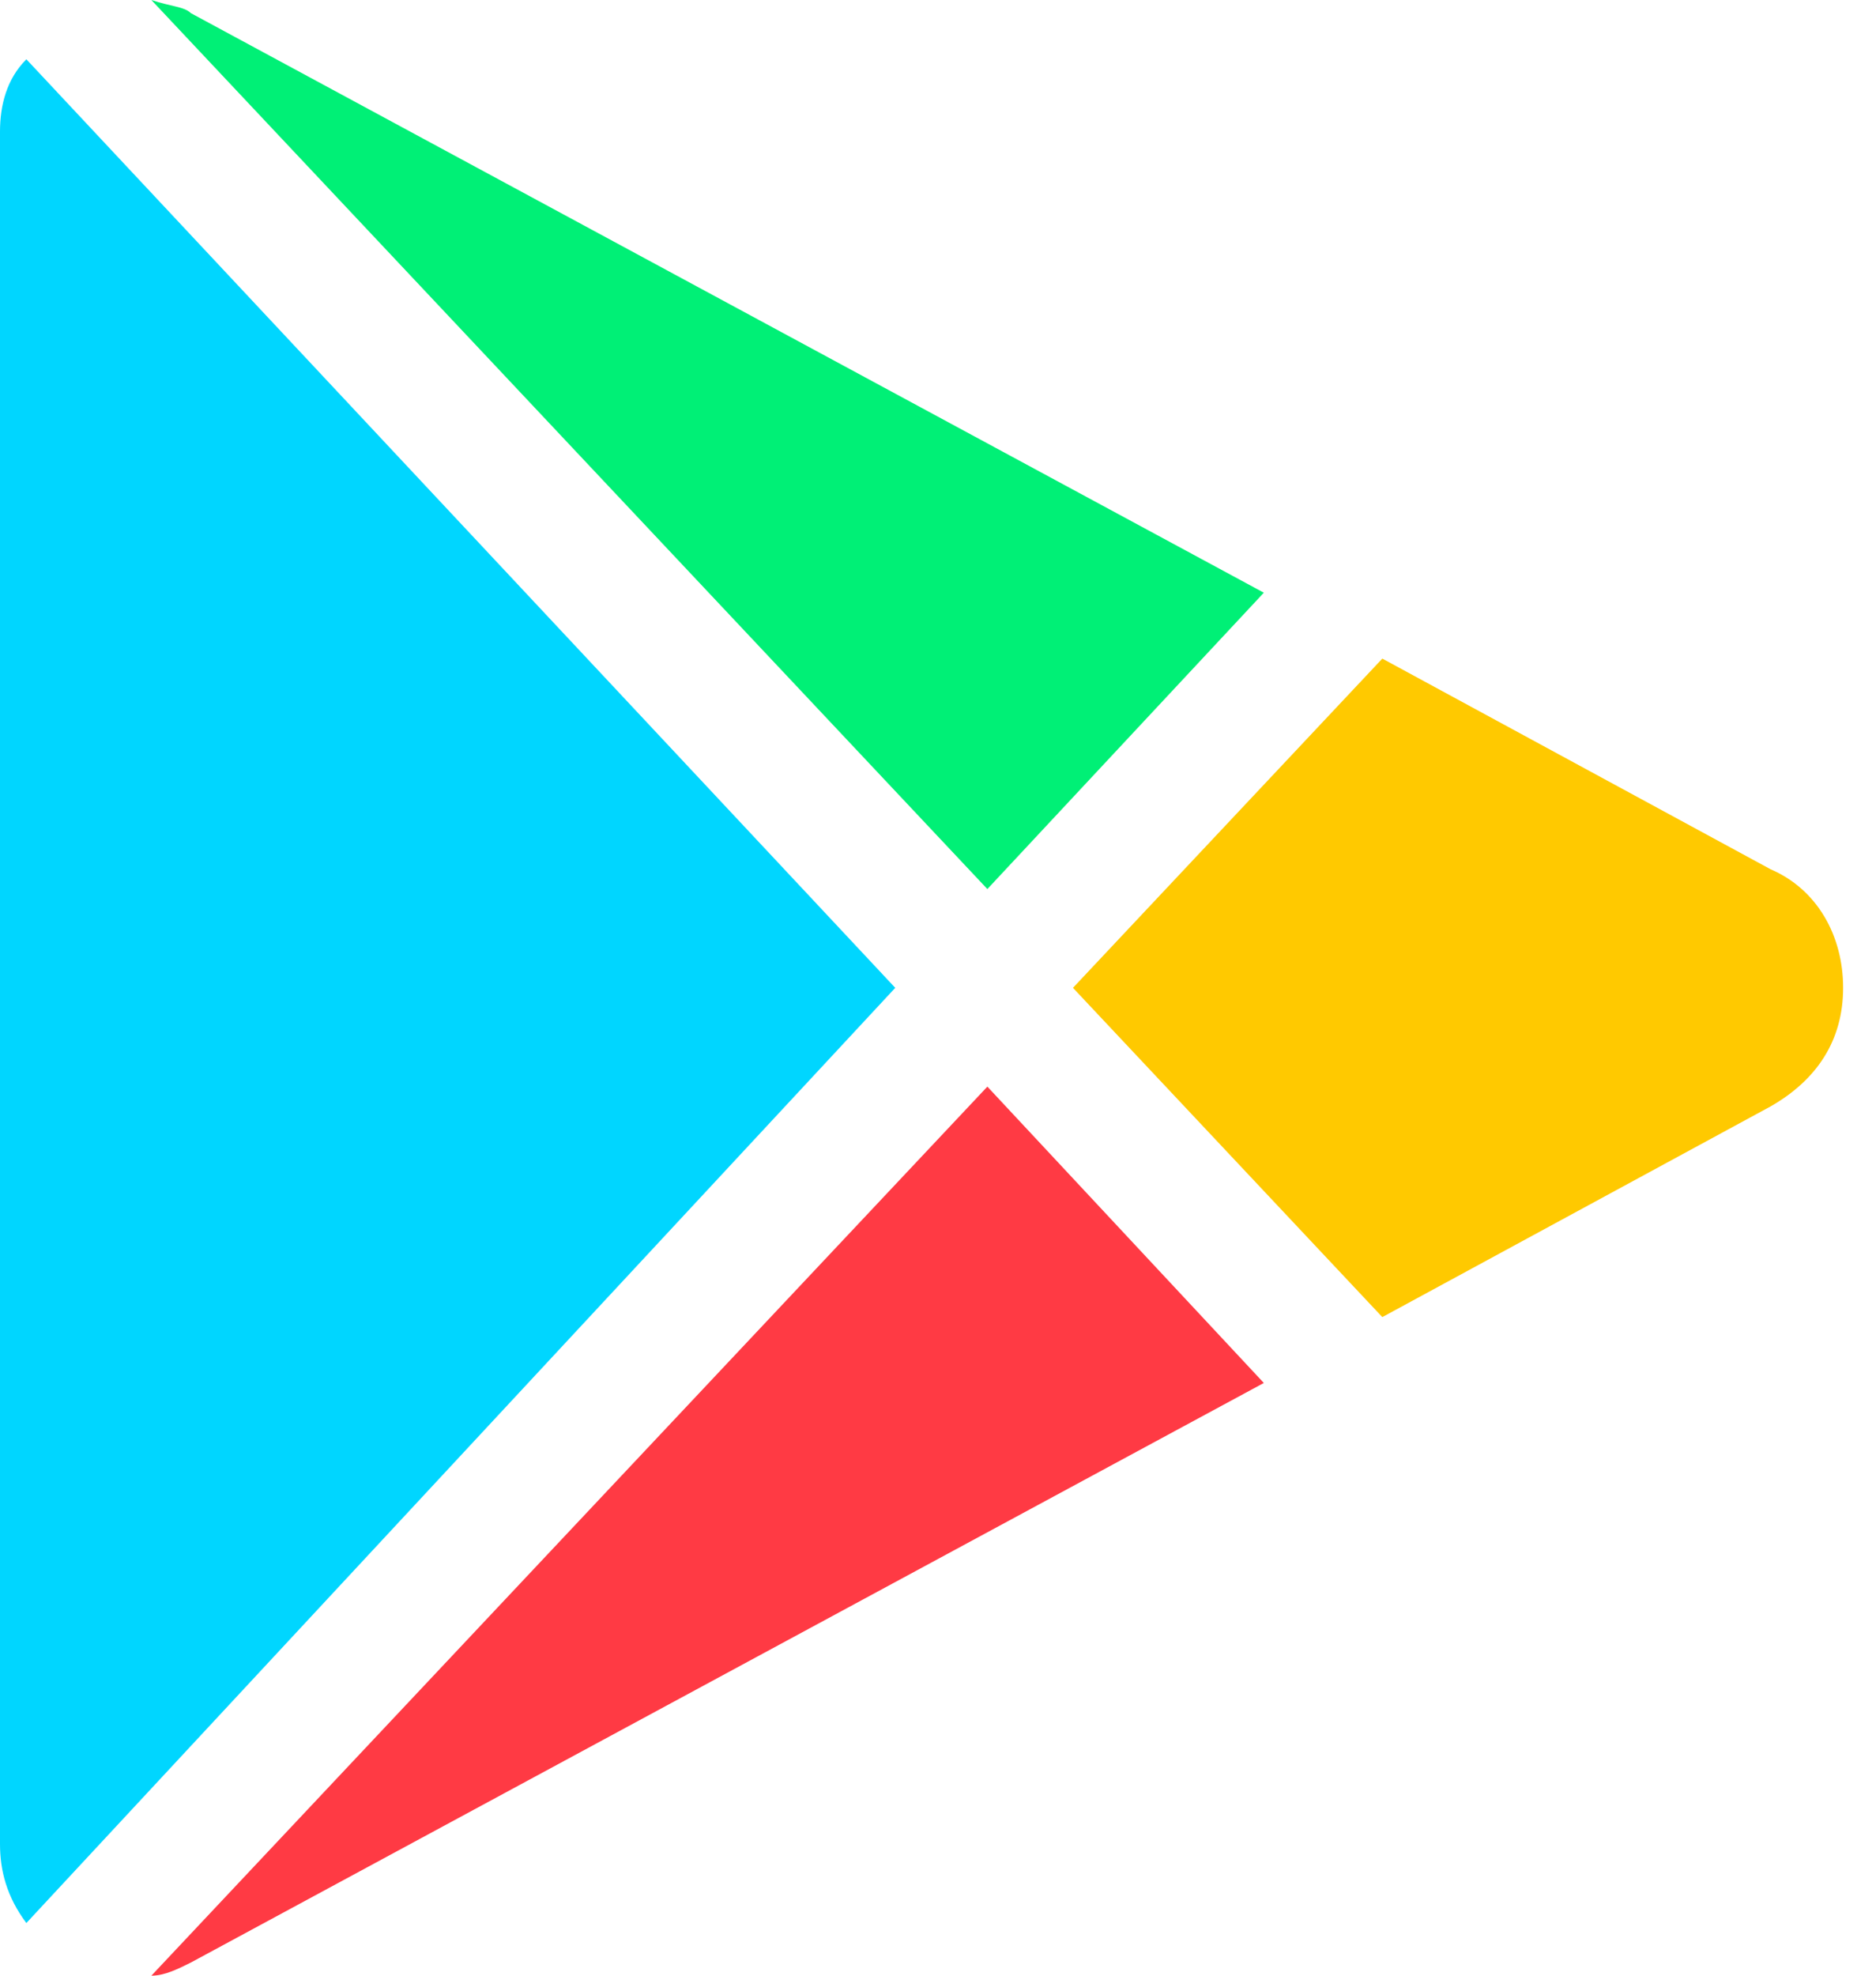
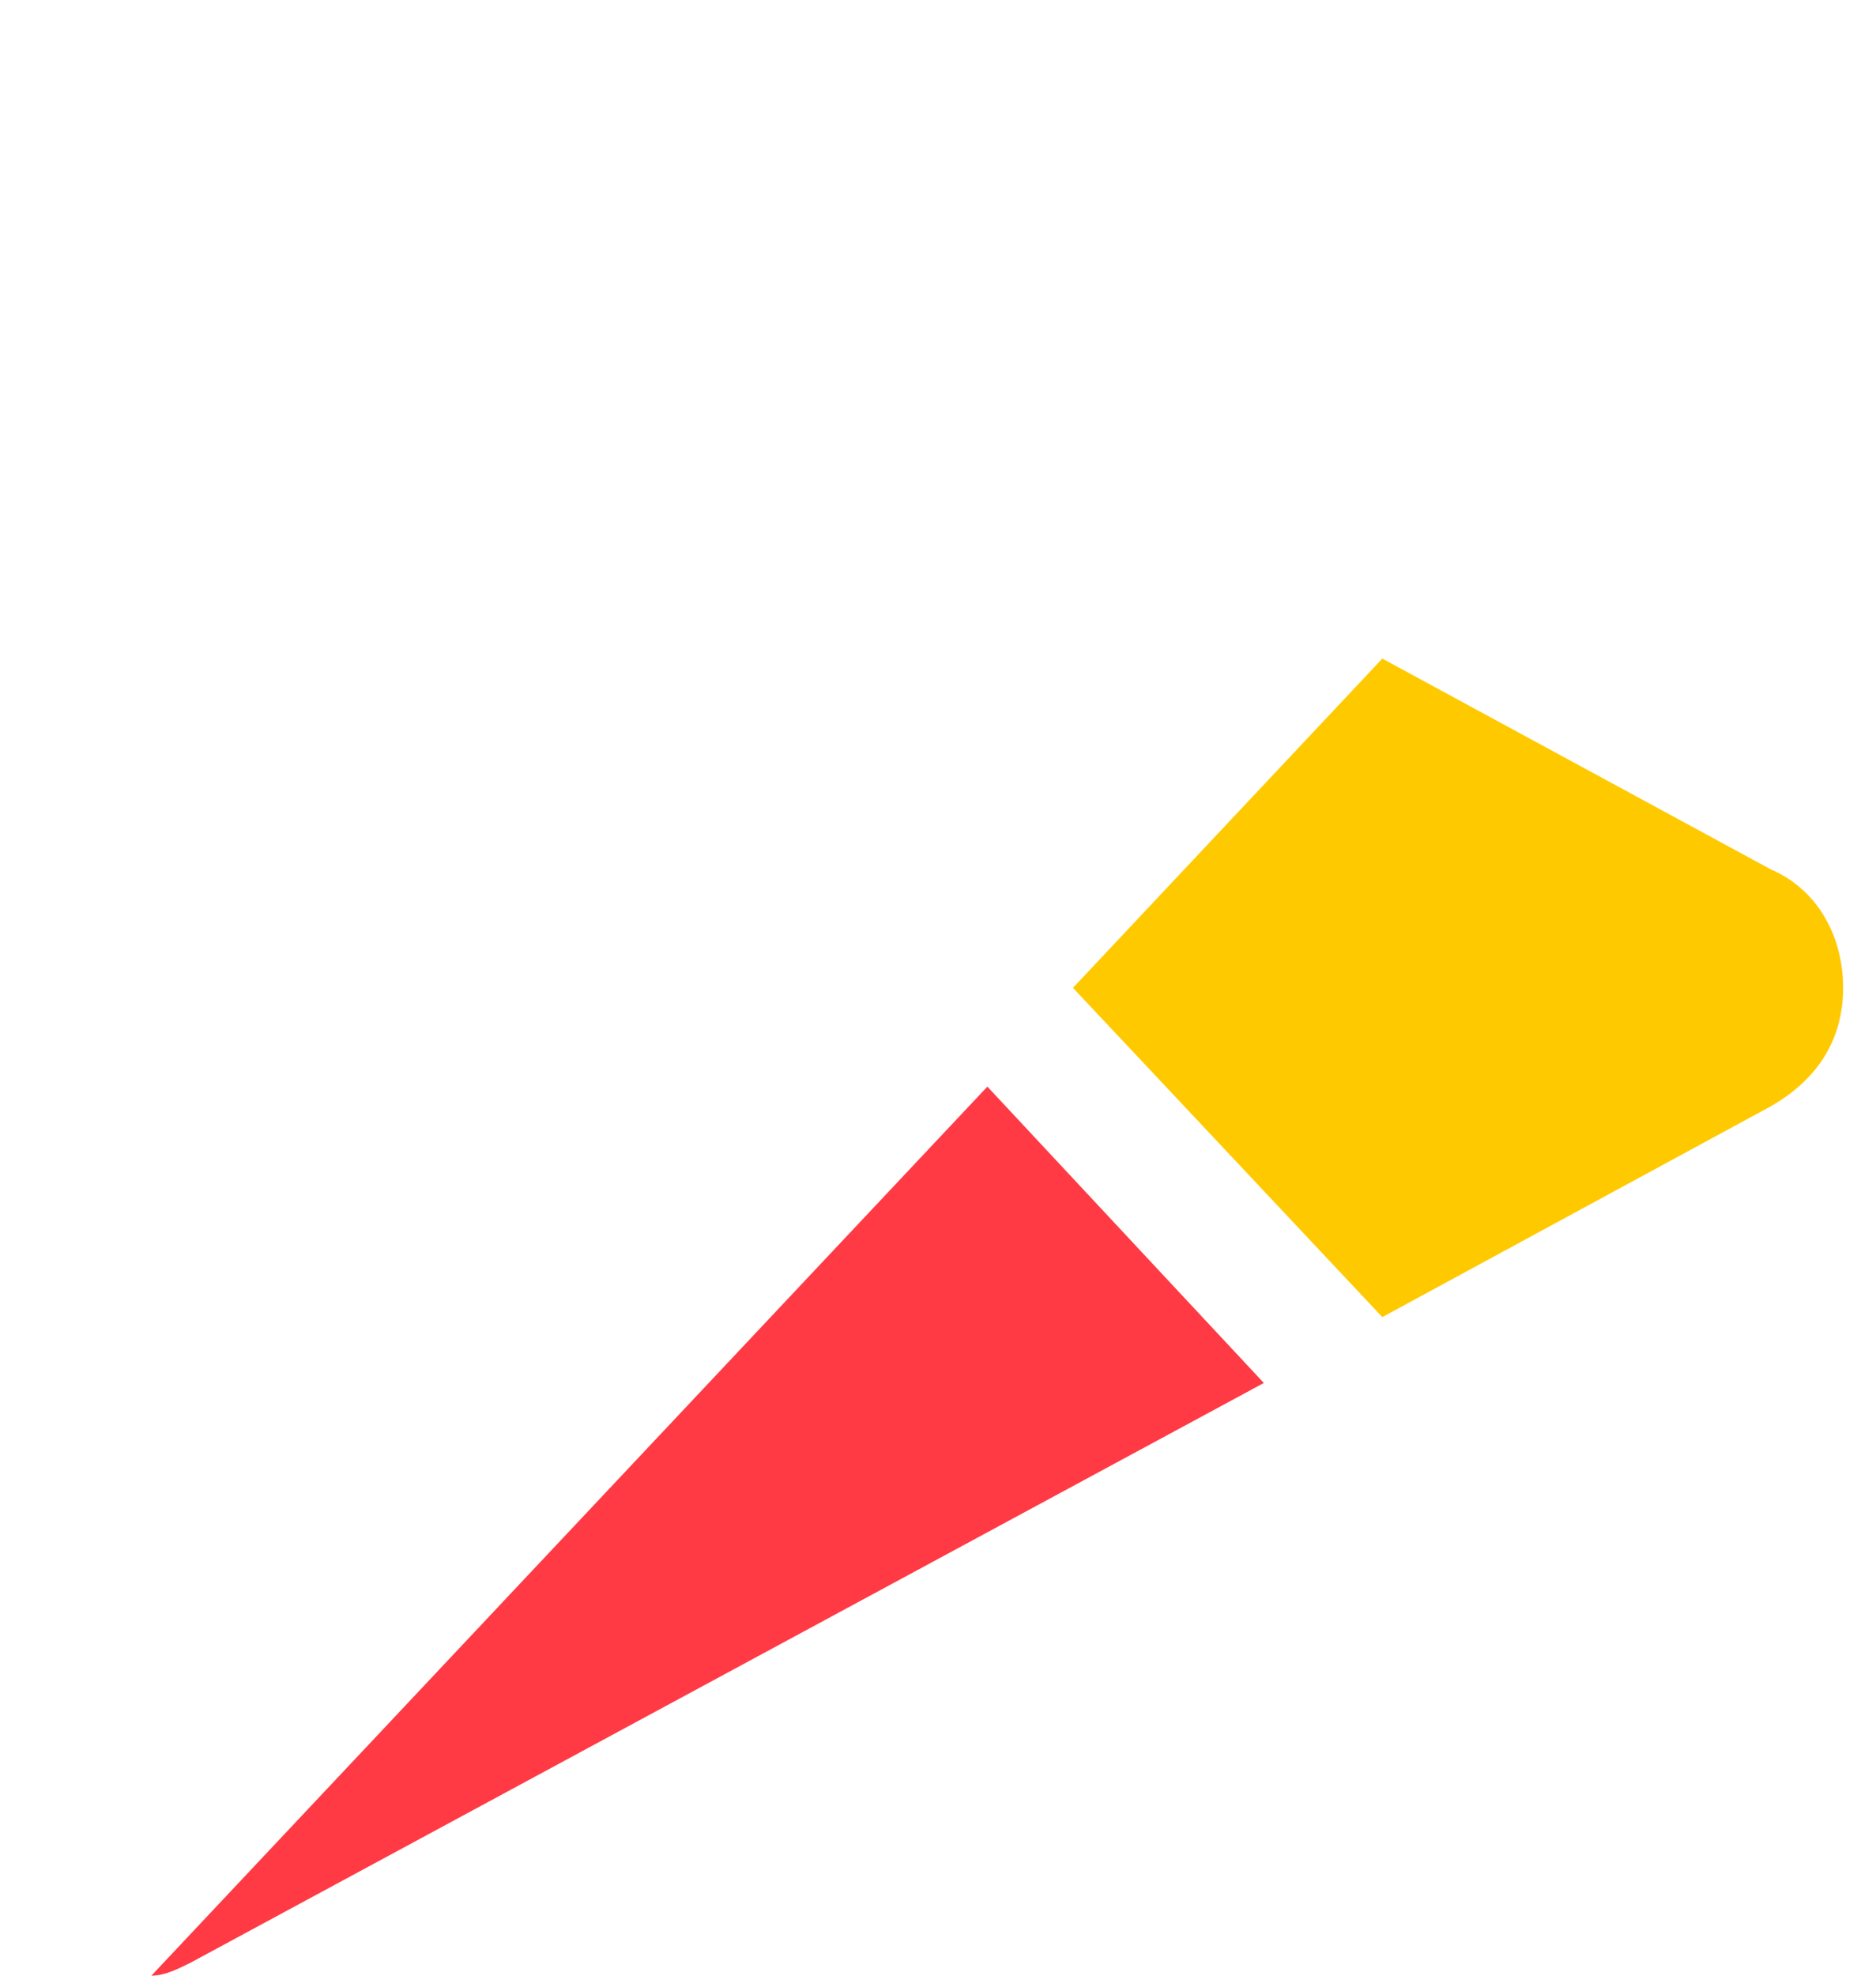
<svg xmlns="http://www.w3.org/2000/svg" width="19" height="20" viewBox="0 0 19 20" fill="none">
-   <path d="M10 9L12.8 6L1.933 0.133C1.867 0.067 1.733 0.067 1.533 0L10 9Z" fill="#00F076" />
  <path d="M14 13.333L17.933 11.2C18.4 10.933 18.667 10.533 18.667 10C18.667 9.467 18.4 9 17.933 8.8L14 6.667L10.867 10L14 13.333Z" fill="#FFC900" />
-   <path d="M0.267 0.6C0.067 0.8 0 1.067 0 1.333V18.667C0 18.933 0.067 19.2 0.267 19.467L9.067 10L0.267 0.6Z" fill="#00D6FF" />
  <path d="M10 11L1.533 20C1.667 20 1.8 19.933 1.933 19.867L12.8 14L10 11Z" fill="#FF3A44" />
</svg>